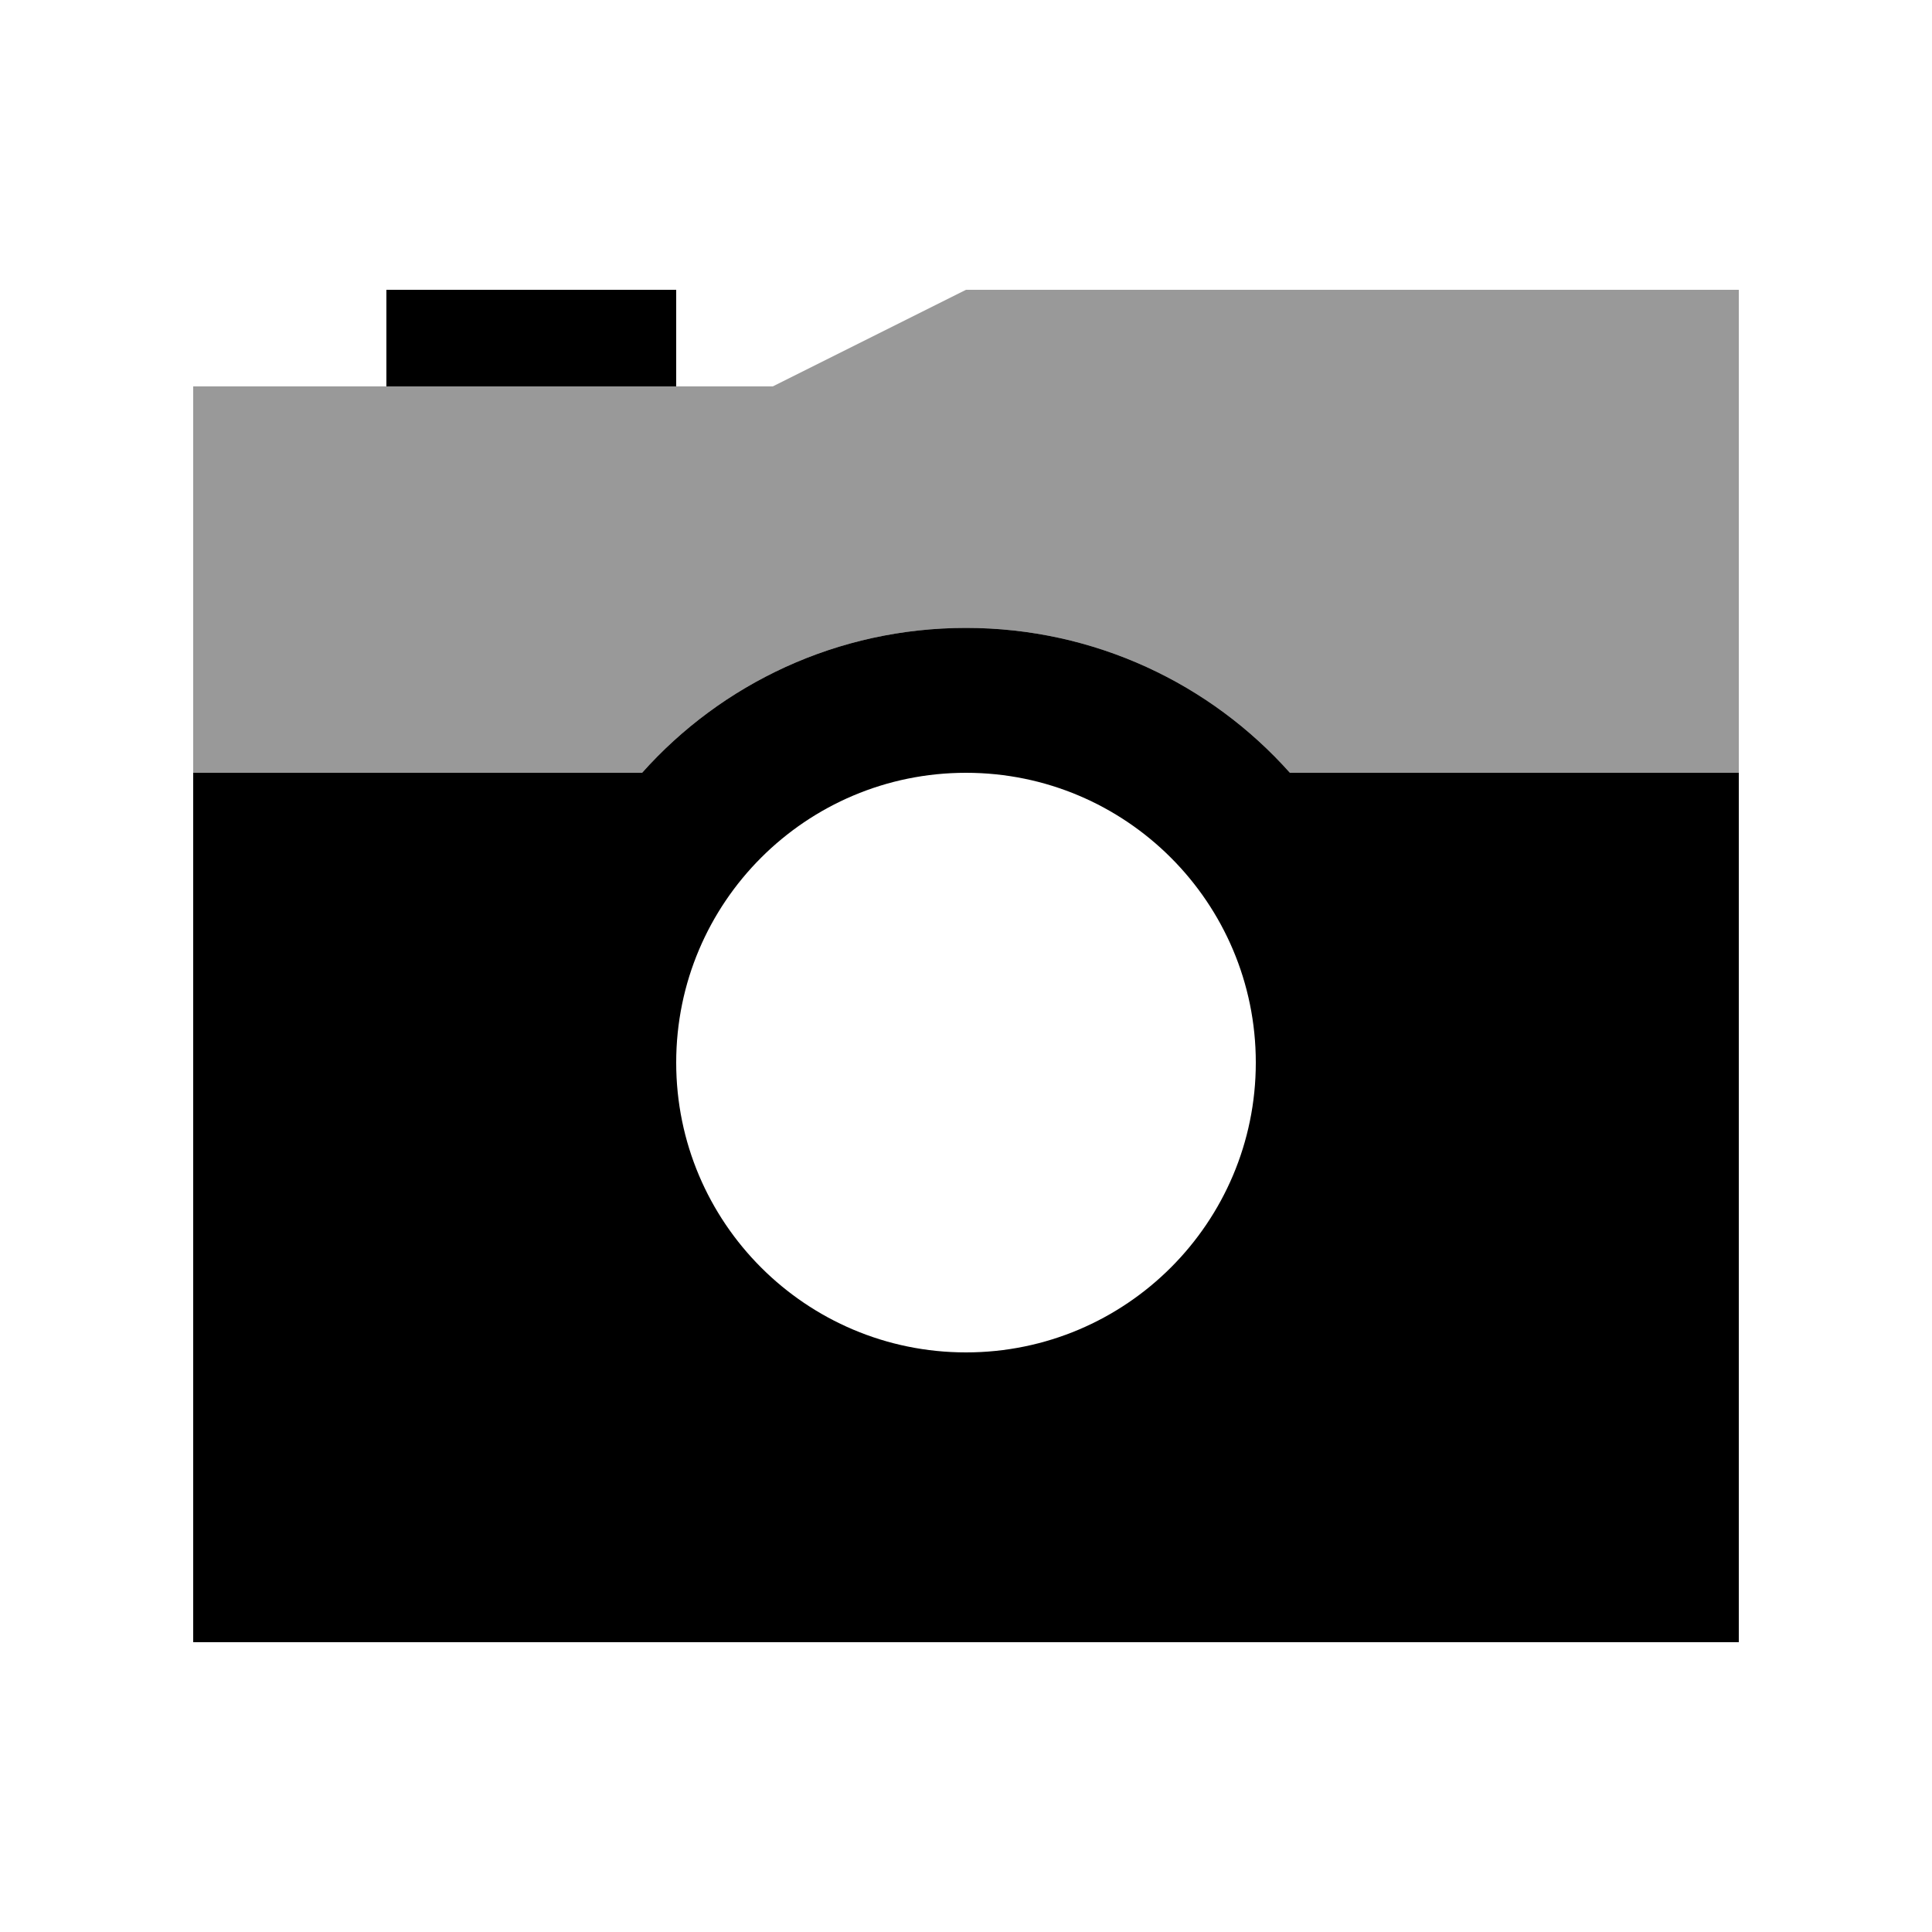
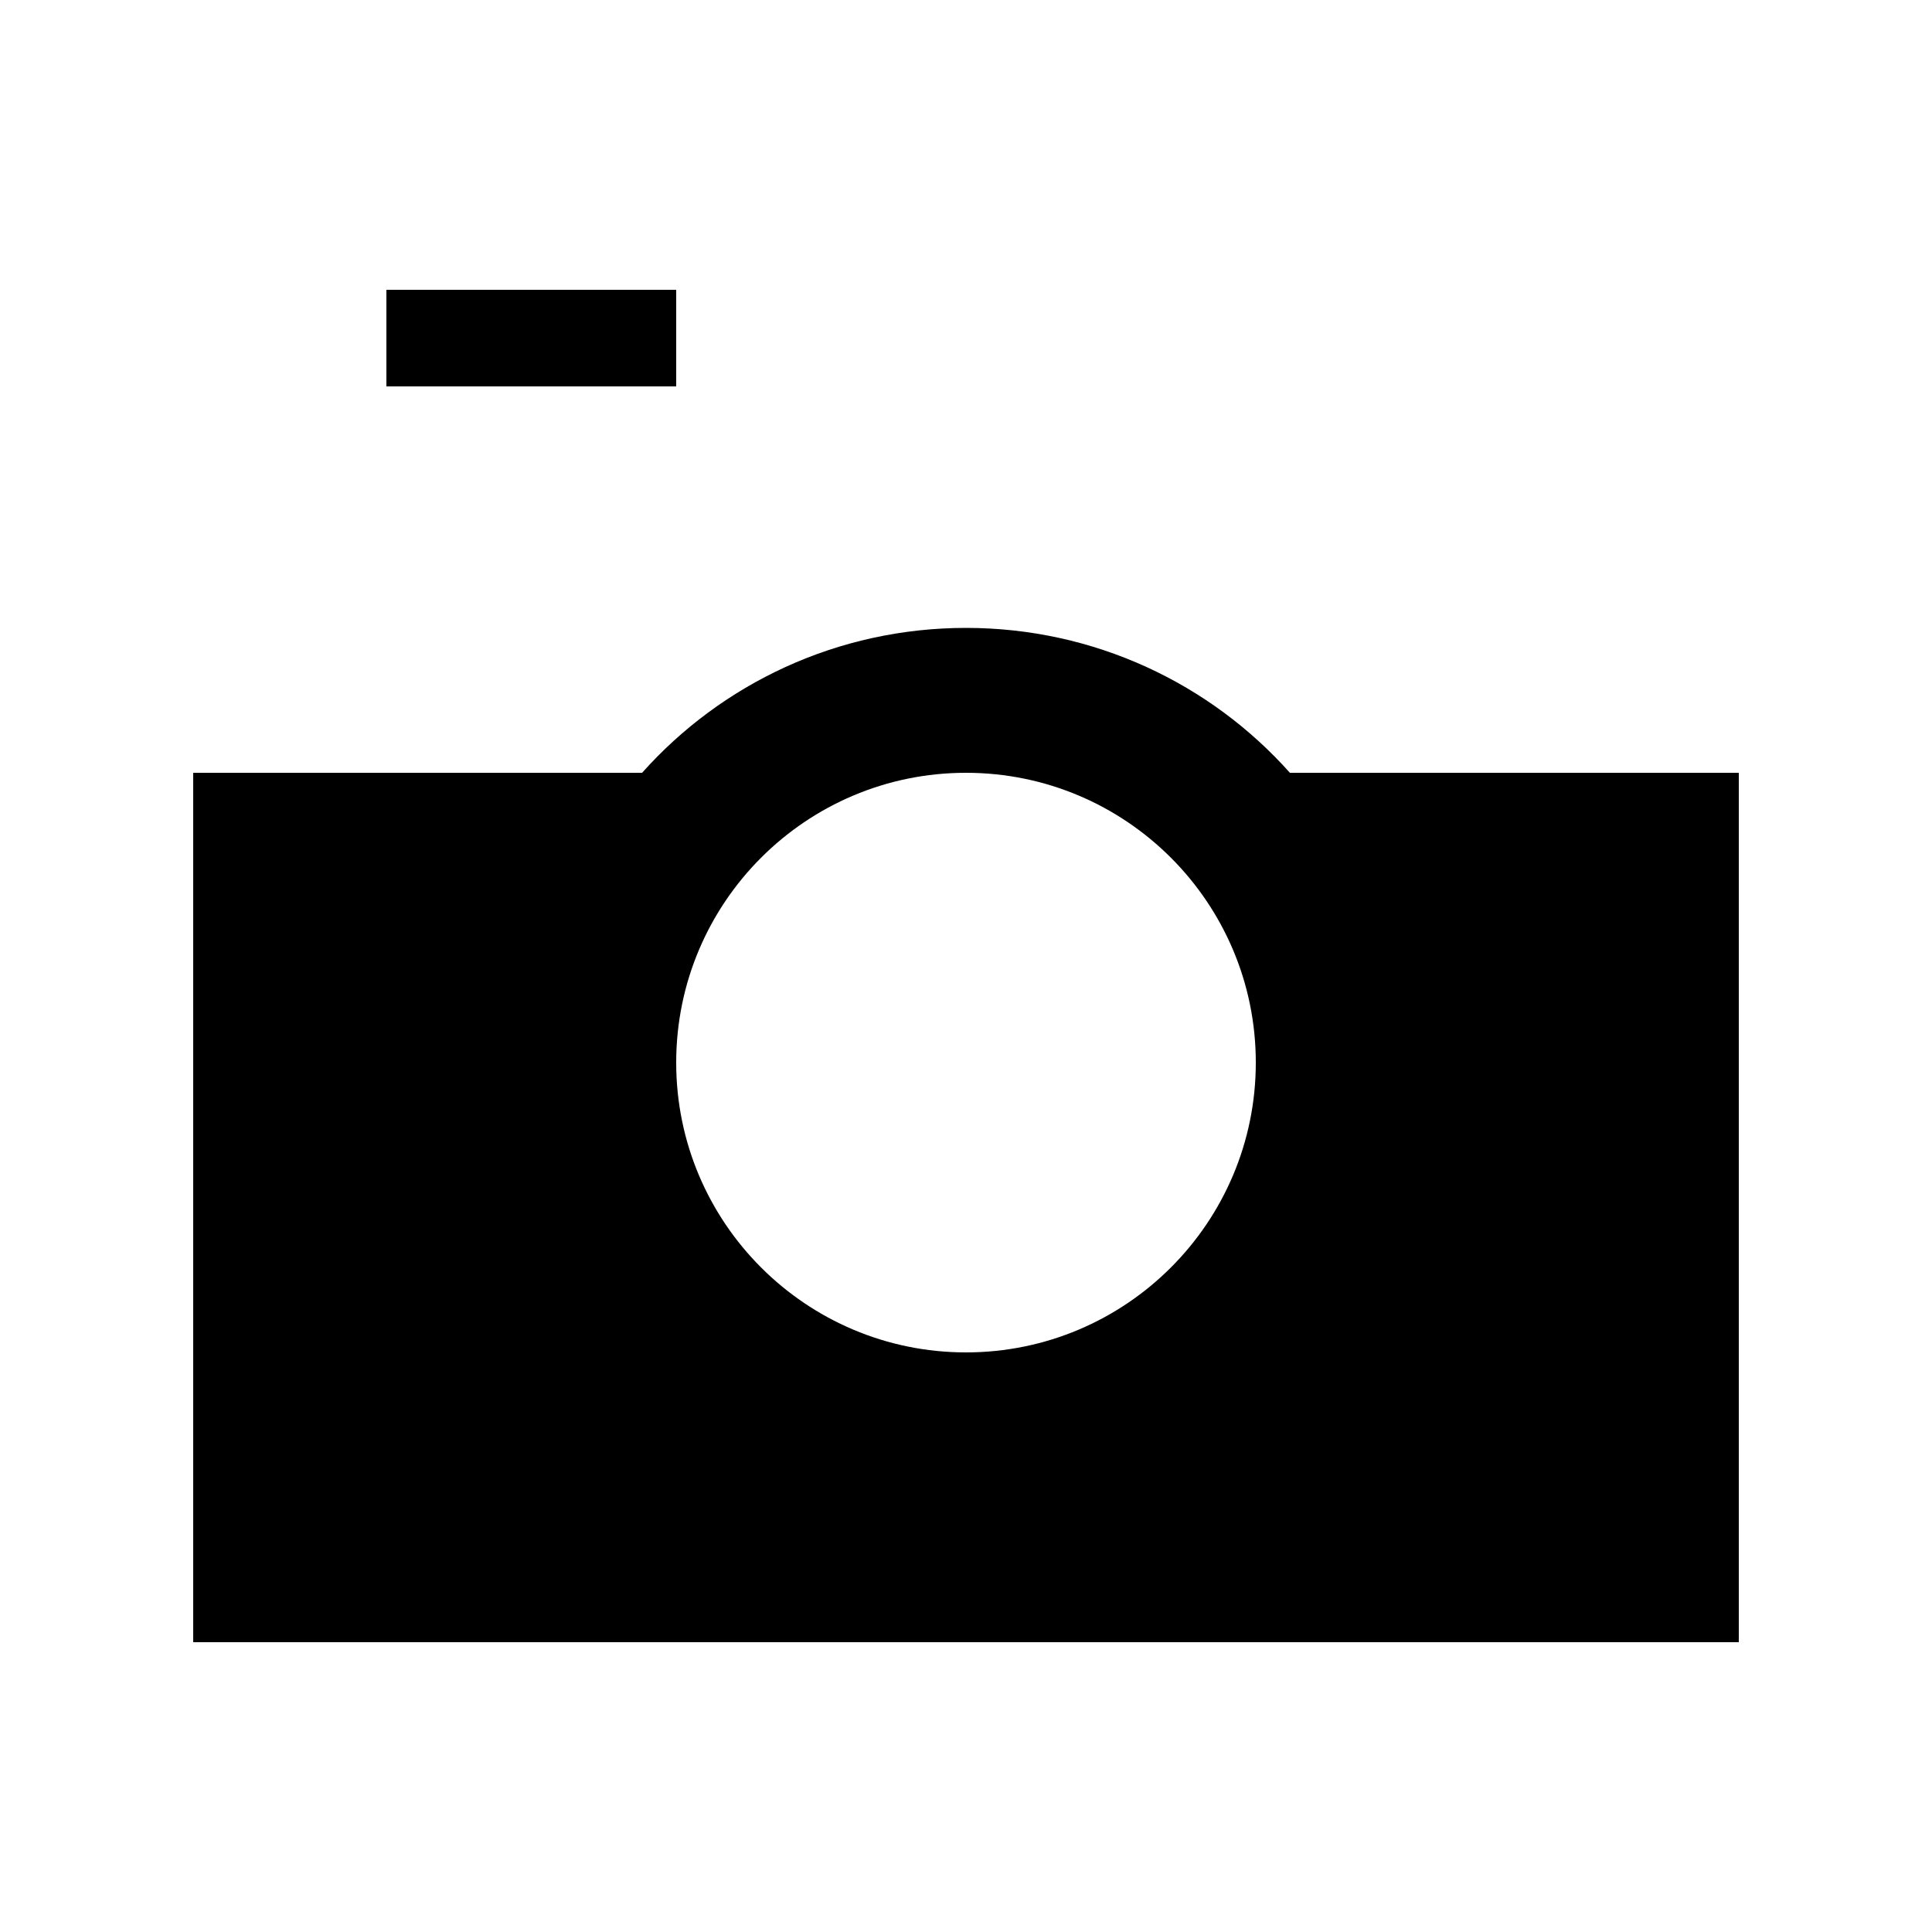
<svg xmlns="http://www.w3.org/2000/svg" viewBox="0 0 640 640">
-   <path opacity=".4" fill="currentColor" d="M64 128L256 128L320 96L576 96L576 256L427.3 256C401 226.5 362.6 208 320 208C277.4 208 239 226.5 212.7 256L64 256L64 128z" />
  <path fill="currentColor" d="M224 96L128 96L128 128L224 128L224 96zM64 256L64 544L576 544L576 256L427.3 256C401 226.5 362.6 208 320 208C277.4 208 239 226.5 212.7 256L64 256zM320 448C267 448 224 405 224 352C224 299 267 256 320 256C373 256 416 299 416 352C416 405 373 448 320 448z" />
</svg>